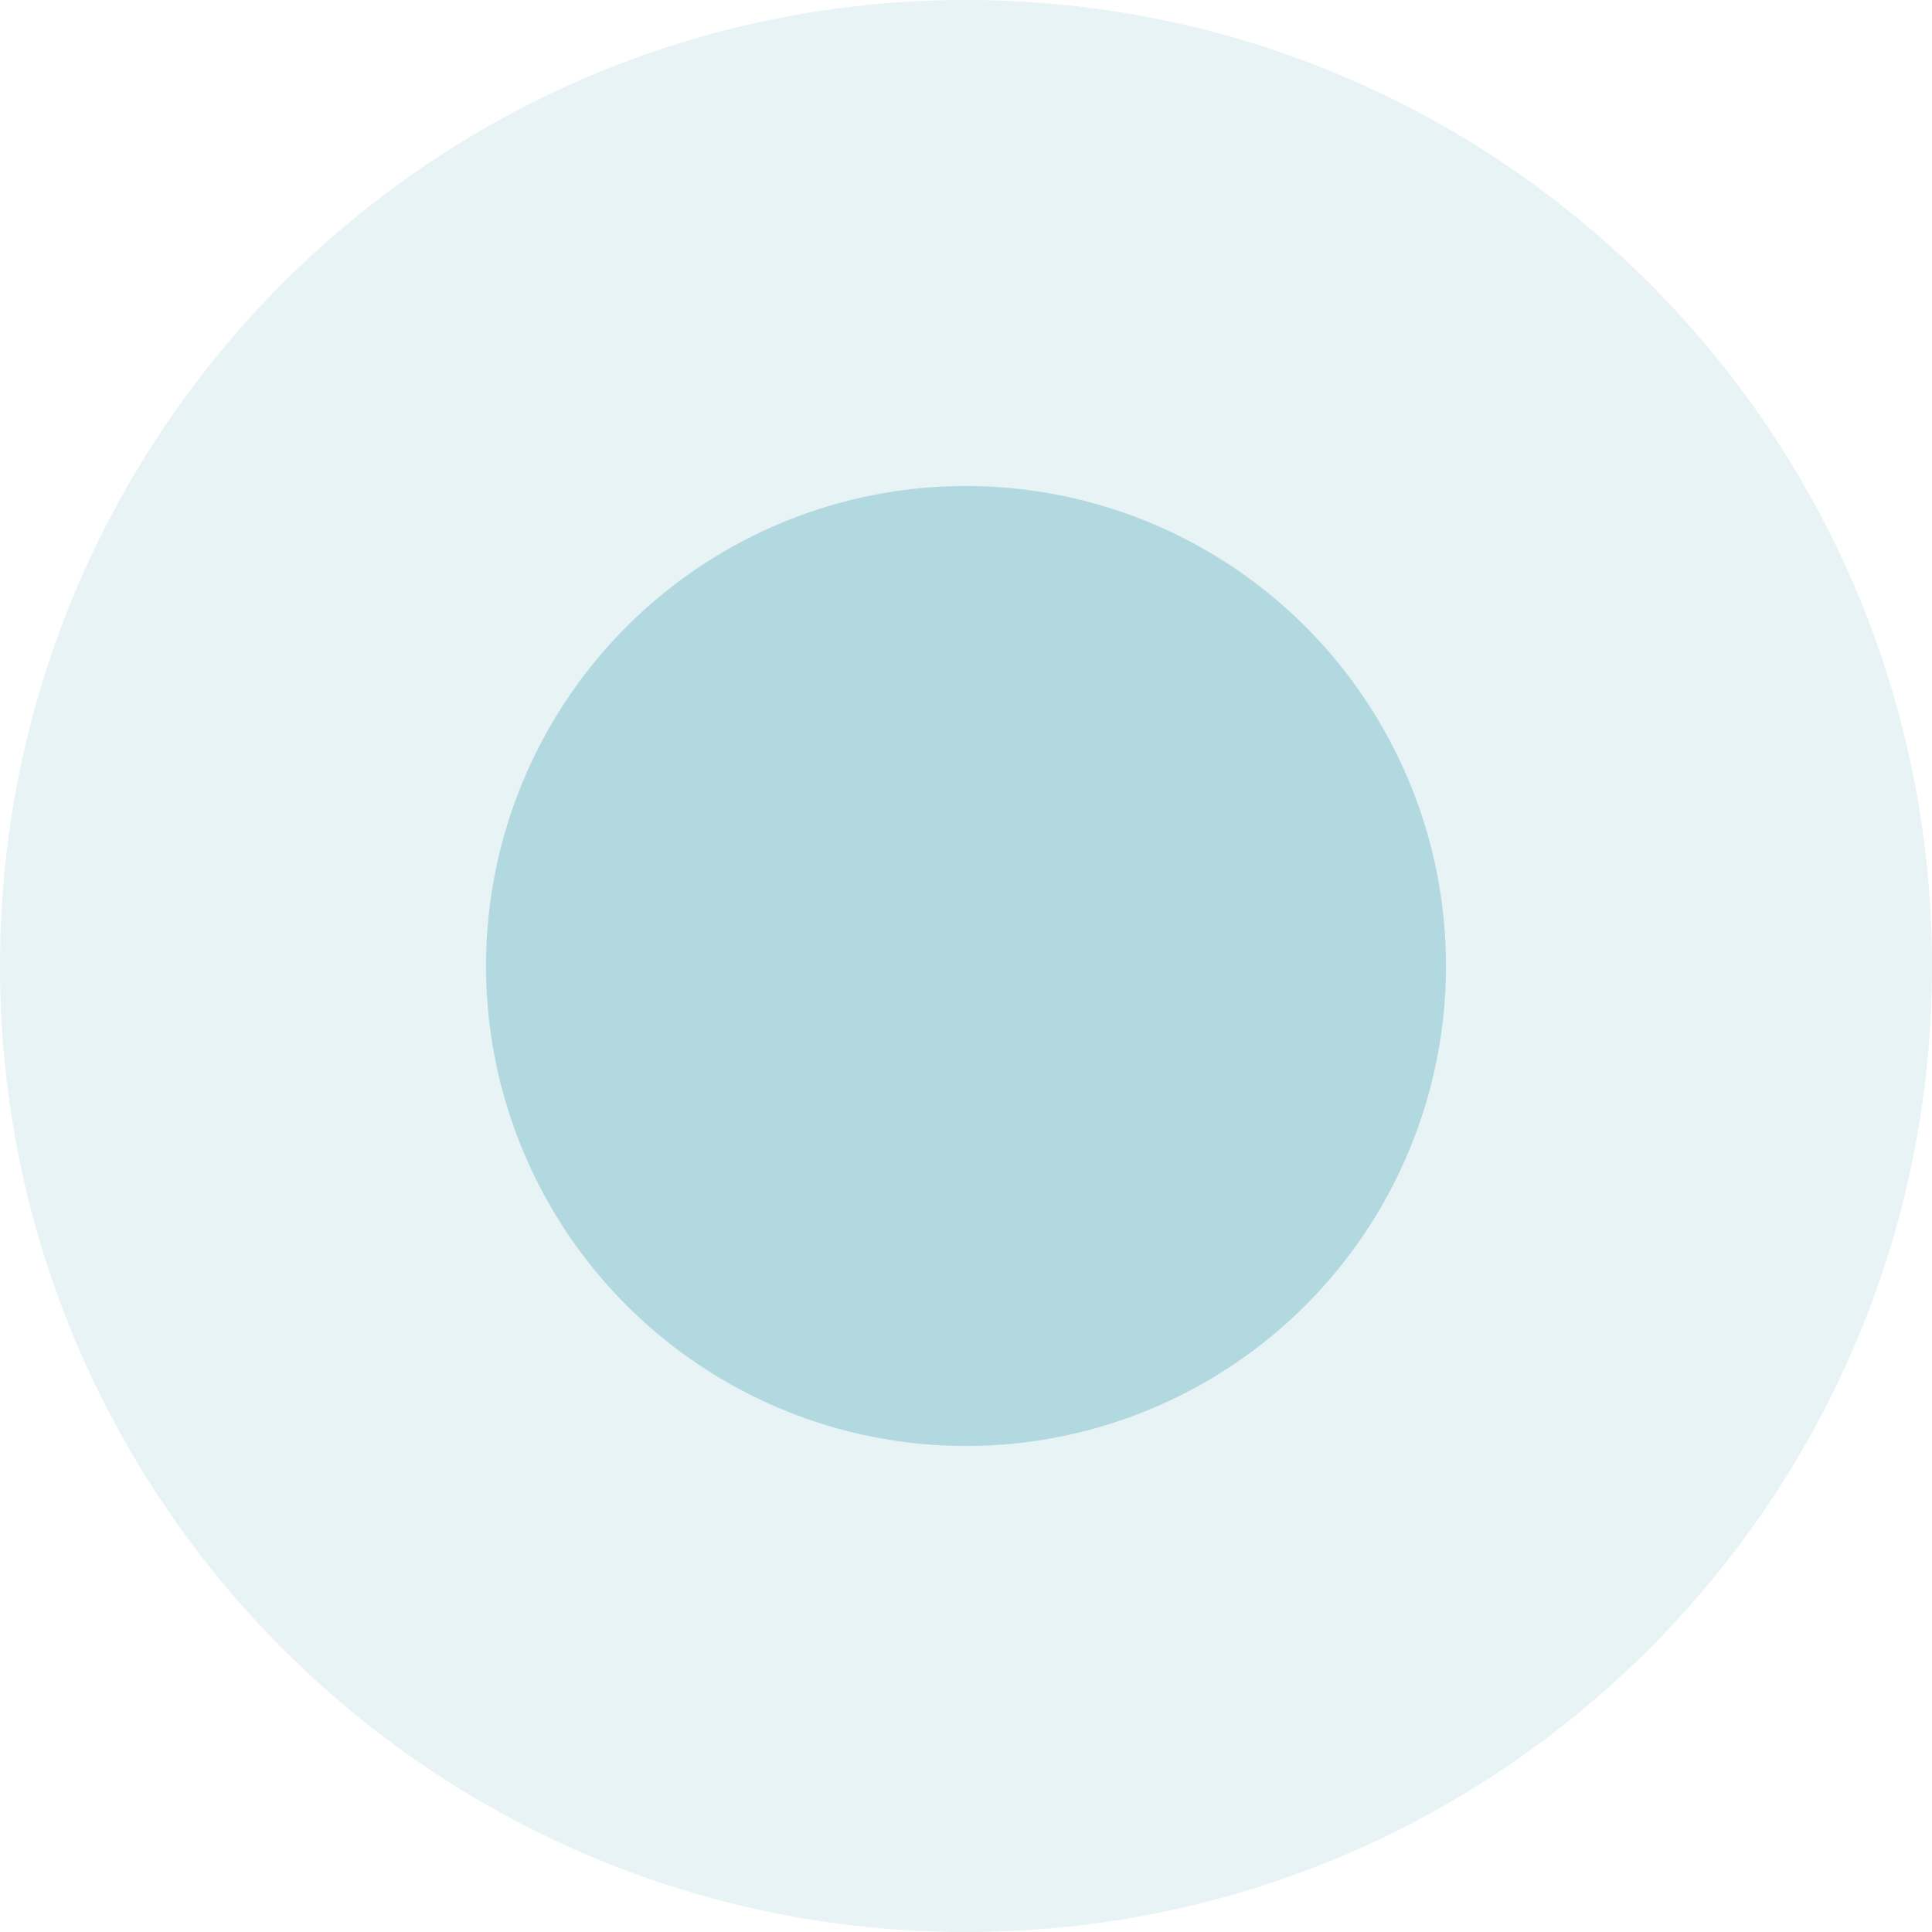
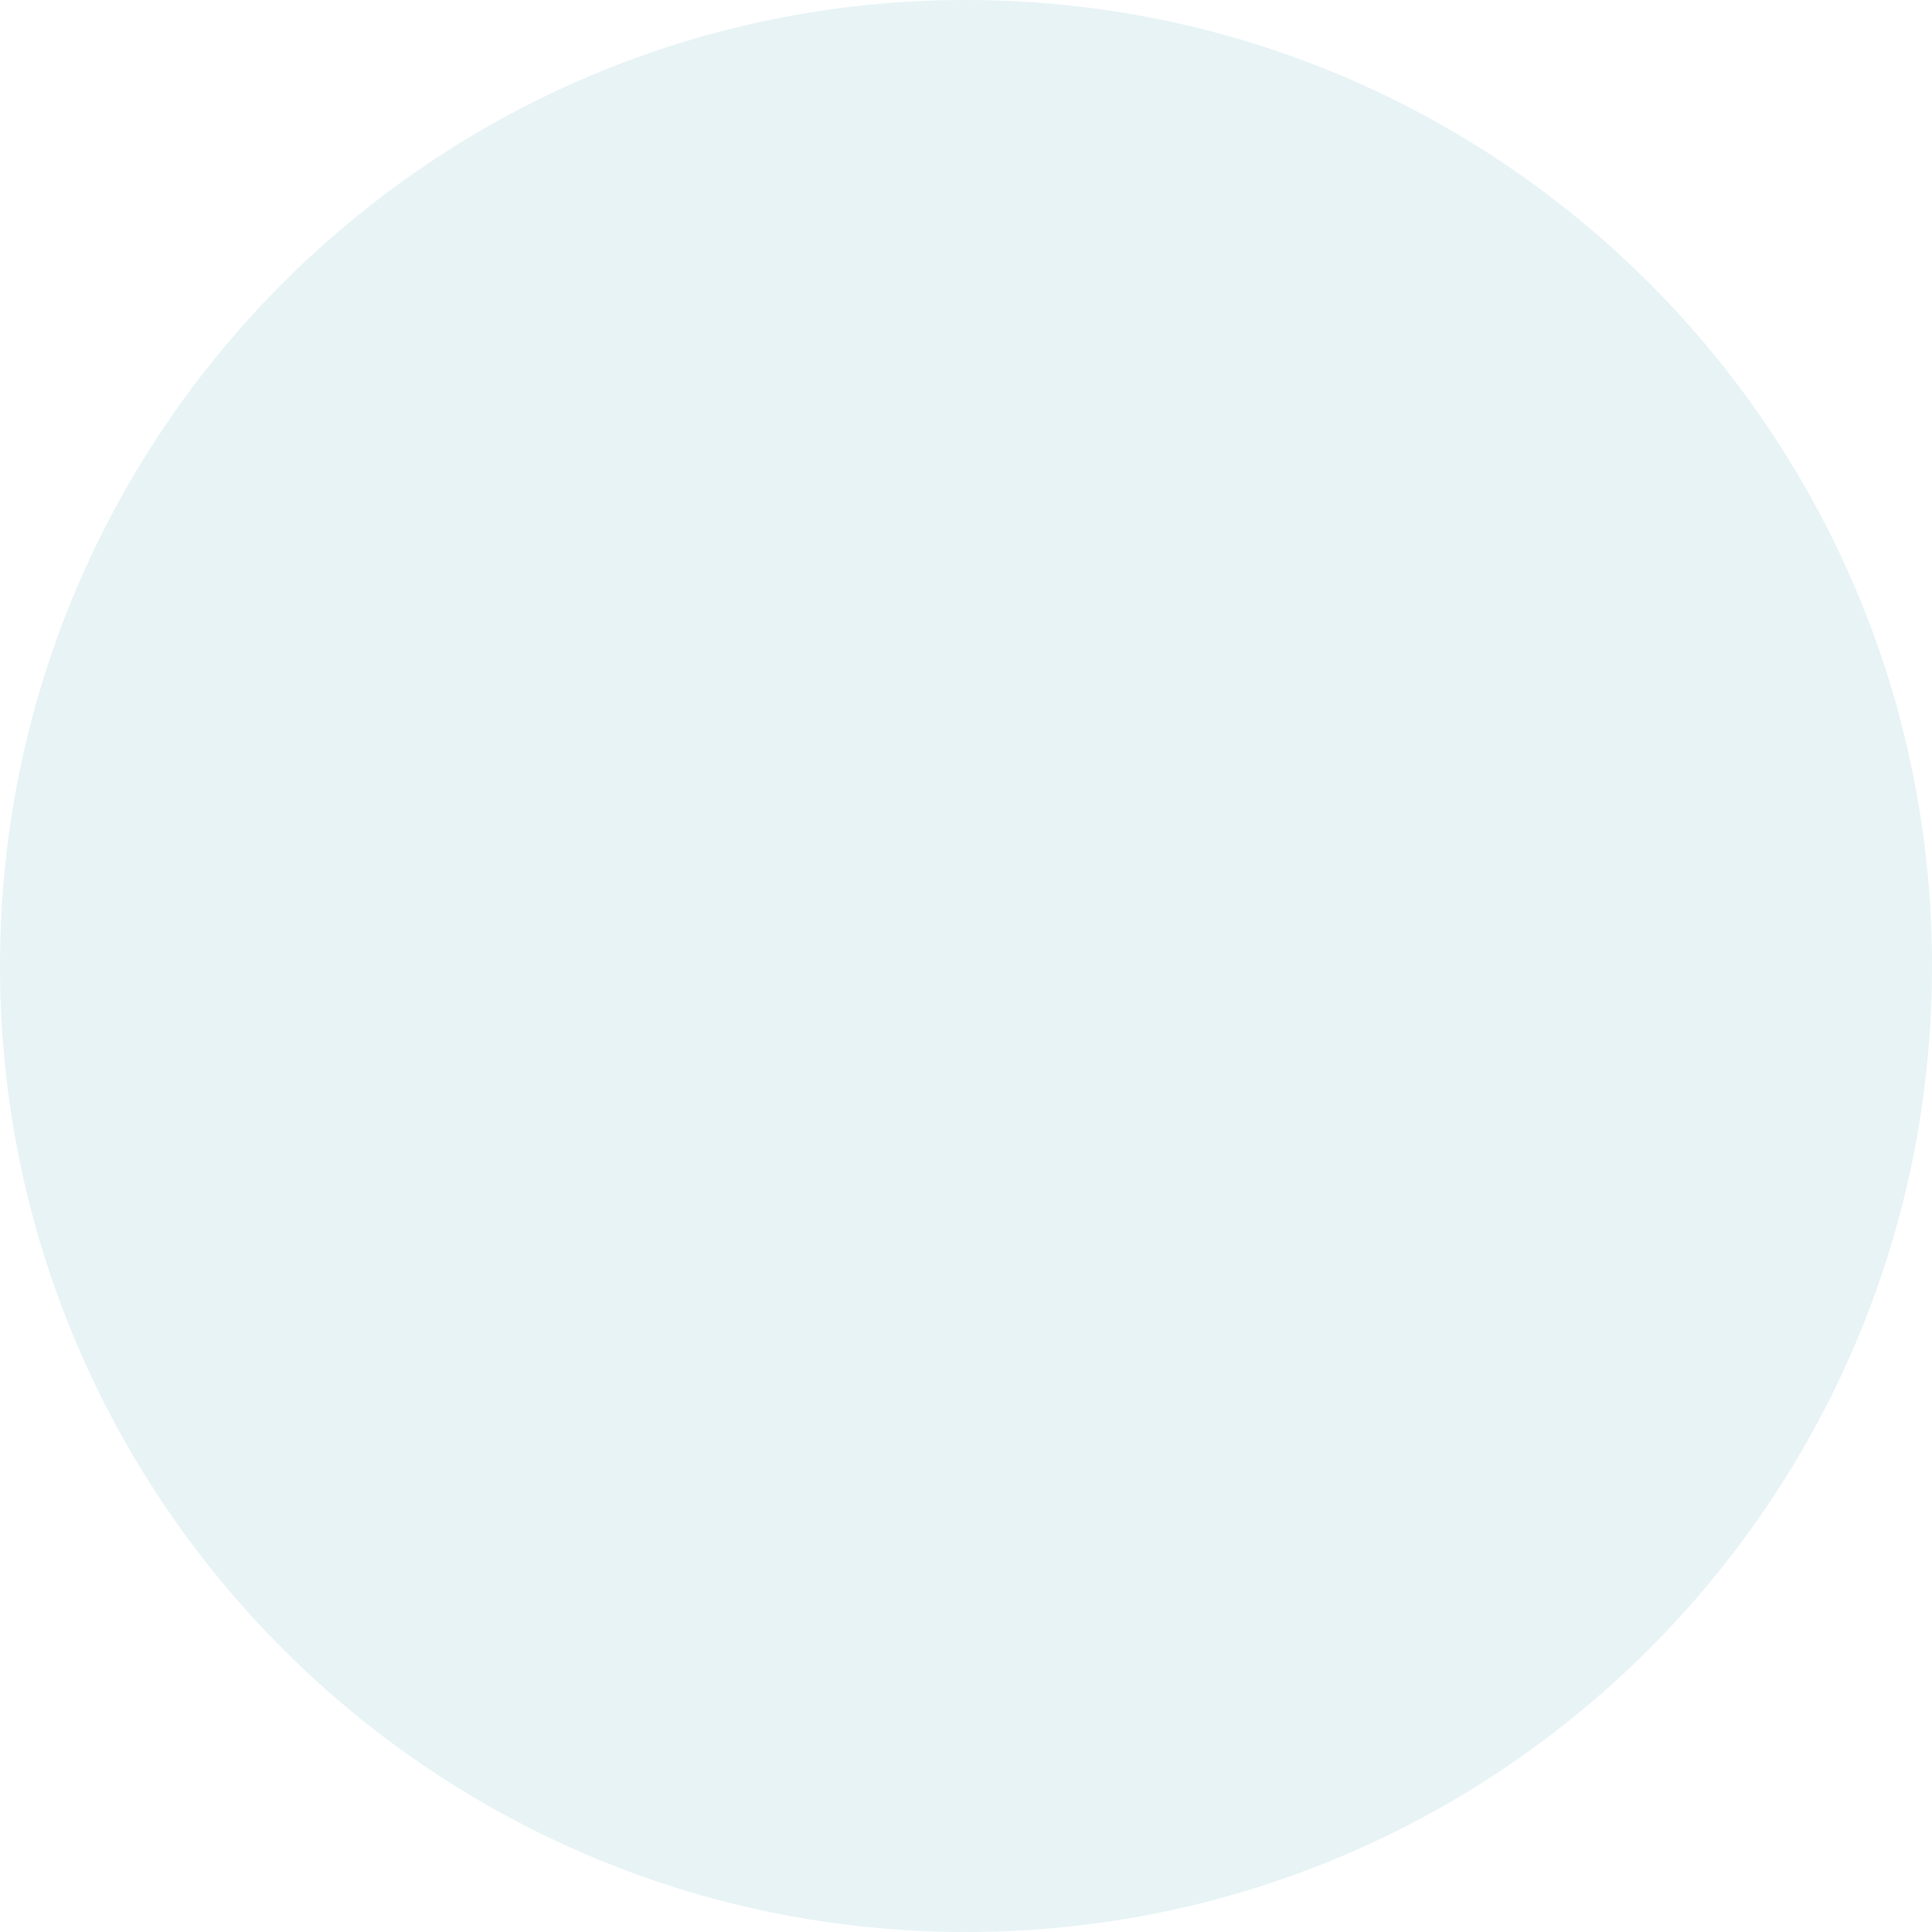
<svg xmlns="http://www.w3.org/2000/svg" xml:space="preserve" width="7.056mm" height="7.056mm" version="1.1" style="shape-rendering:geometricPrecision; text-rendering:geometricPrecision; image-rendering:optimizeQuality; fill-rule:evenodd; clip-rule:evenodd" viewBox="0 0 705.56 705.56">
  <defs>
    <style type="text/css"> .fil1 {fill:#B2D9E0} .fil0 {fill:#B2D9E0;fill-opacity:0.302} </style>
  </defs>
  <g id="Слой_x0020_1">
    <g id="_1782553763792">
      <g id="_1465950340464">
        <g id="_2040523152592">
          <path class="fil0" d="M352.78 705.56c-194.83,0 -352.78,-157.95 -352.78,-352.78 0,-194.83 157.95,-352.78 352.78,-352.78 194.83,0 352.78,157.95 352.78,352.78 0,194.83 -157.95,352.78 -352.78,352.78z" />
-           <circle class="fil1" cx="352.78" cy="352.78" r="175.29" />
        </g>
      </g>
    </g>
  </g>
</svg>